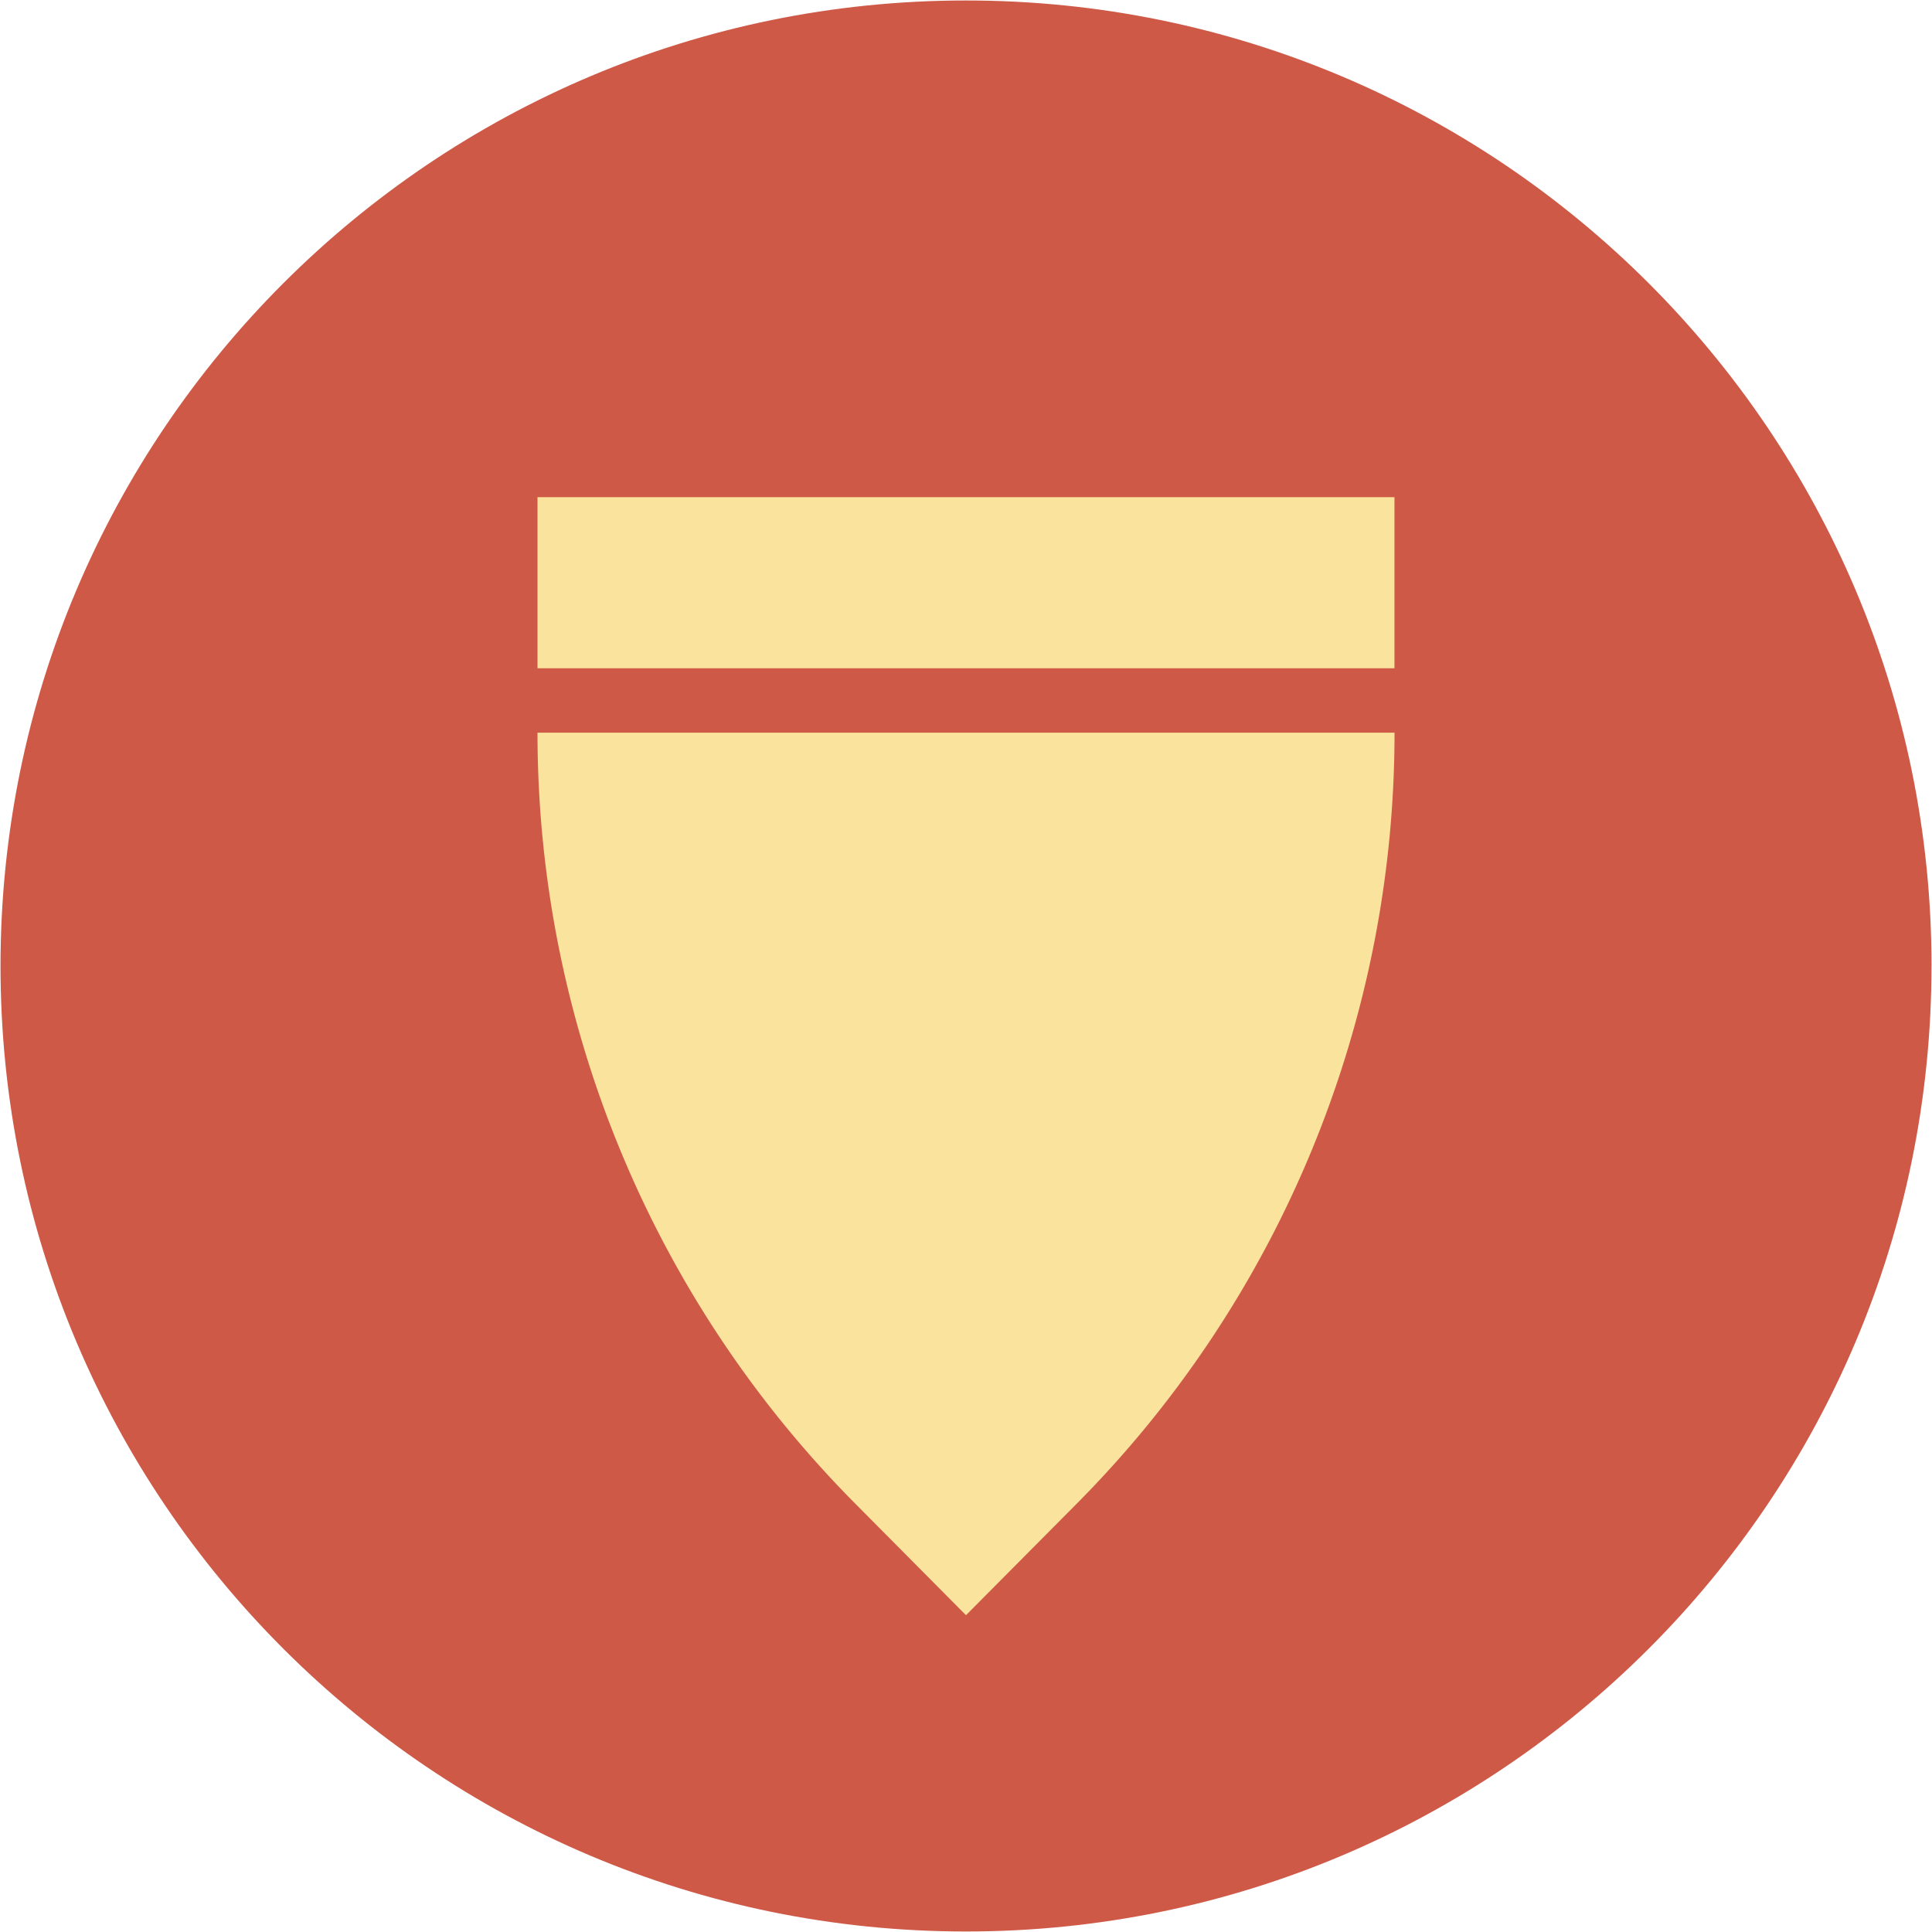
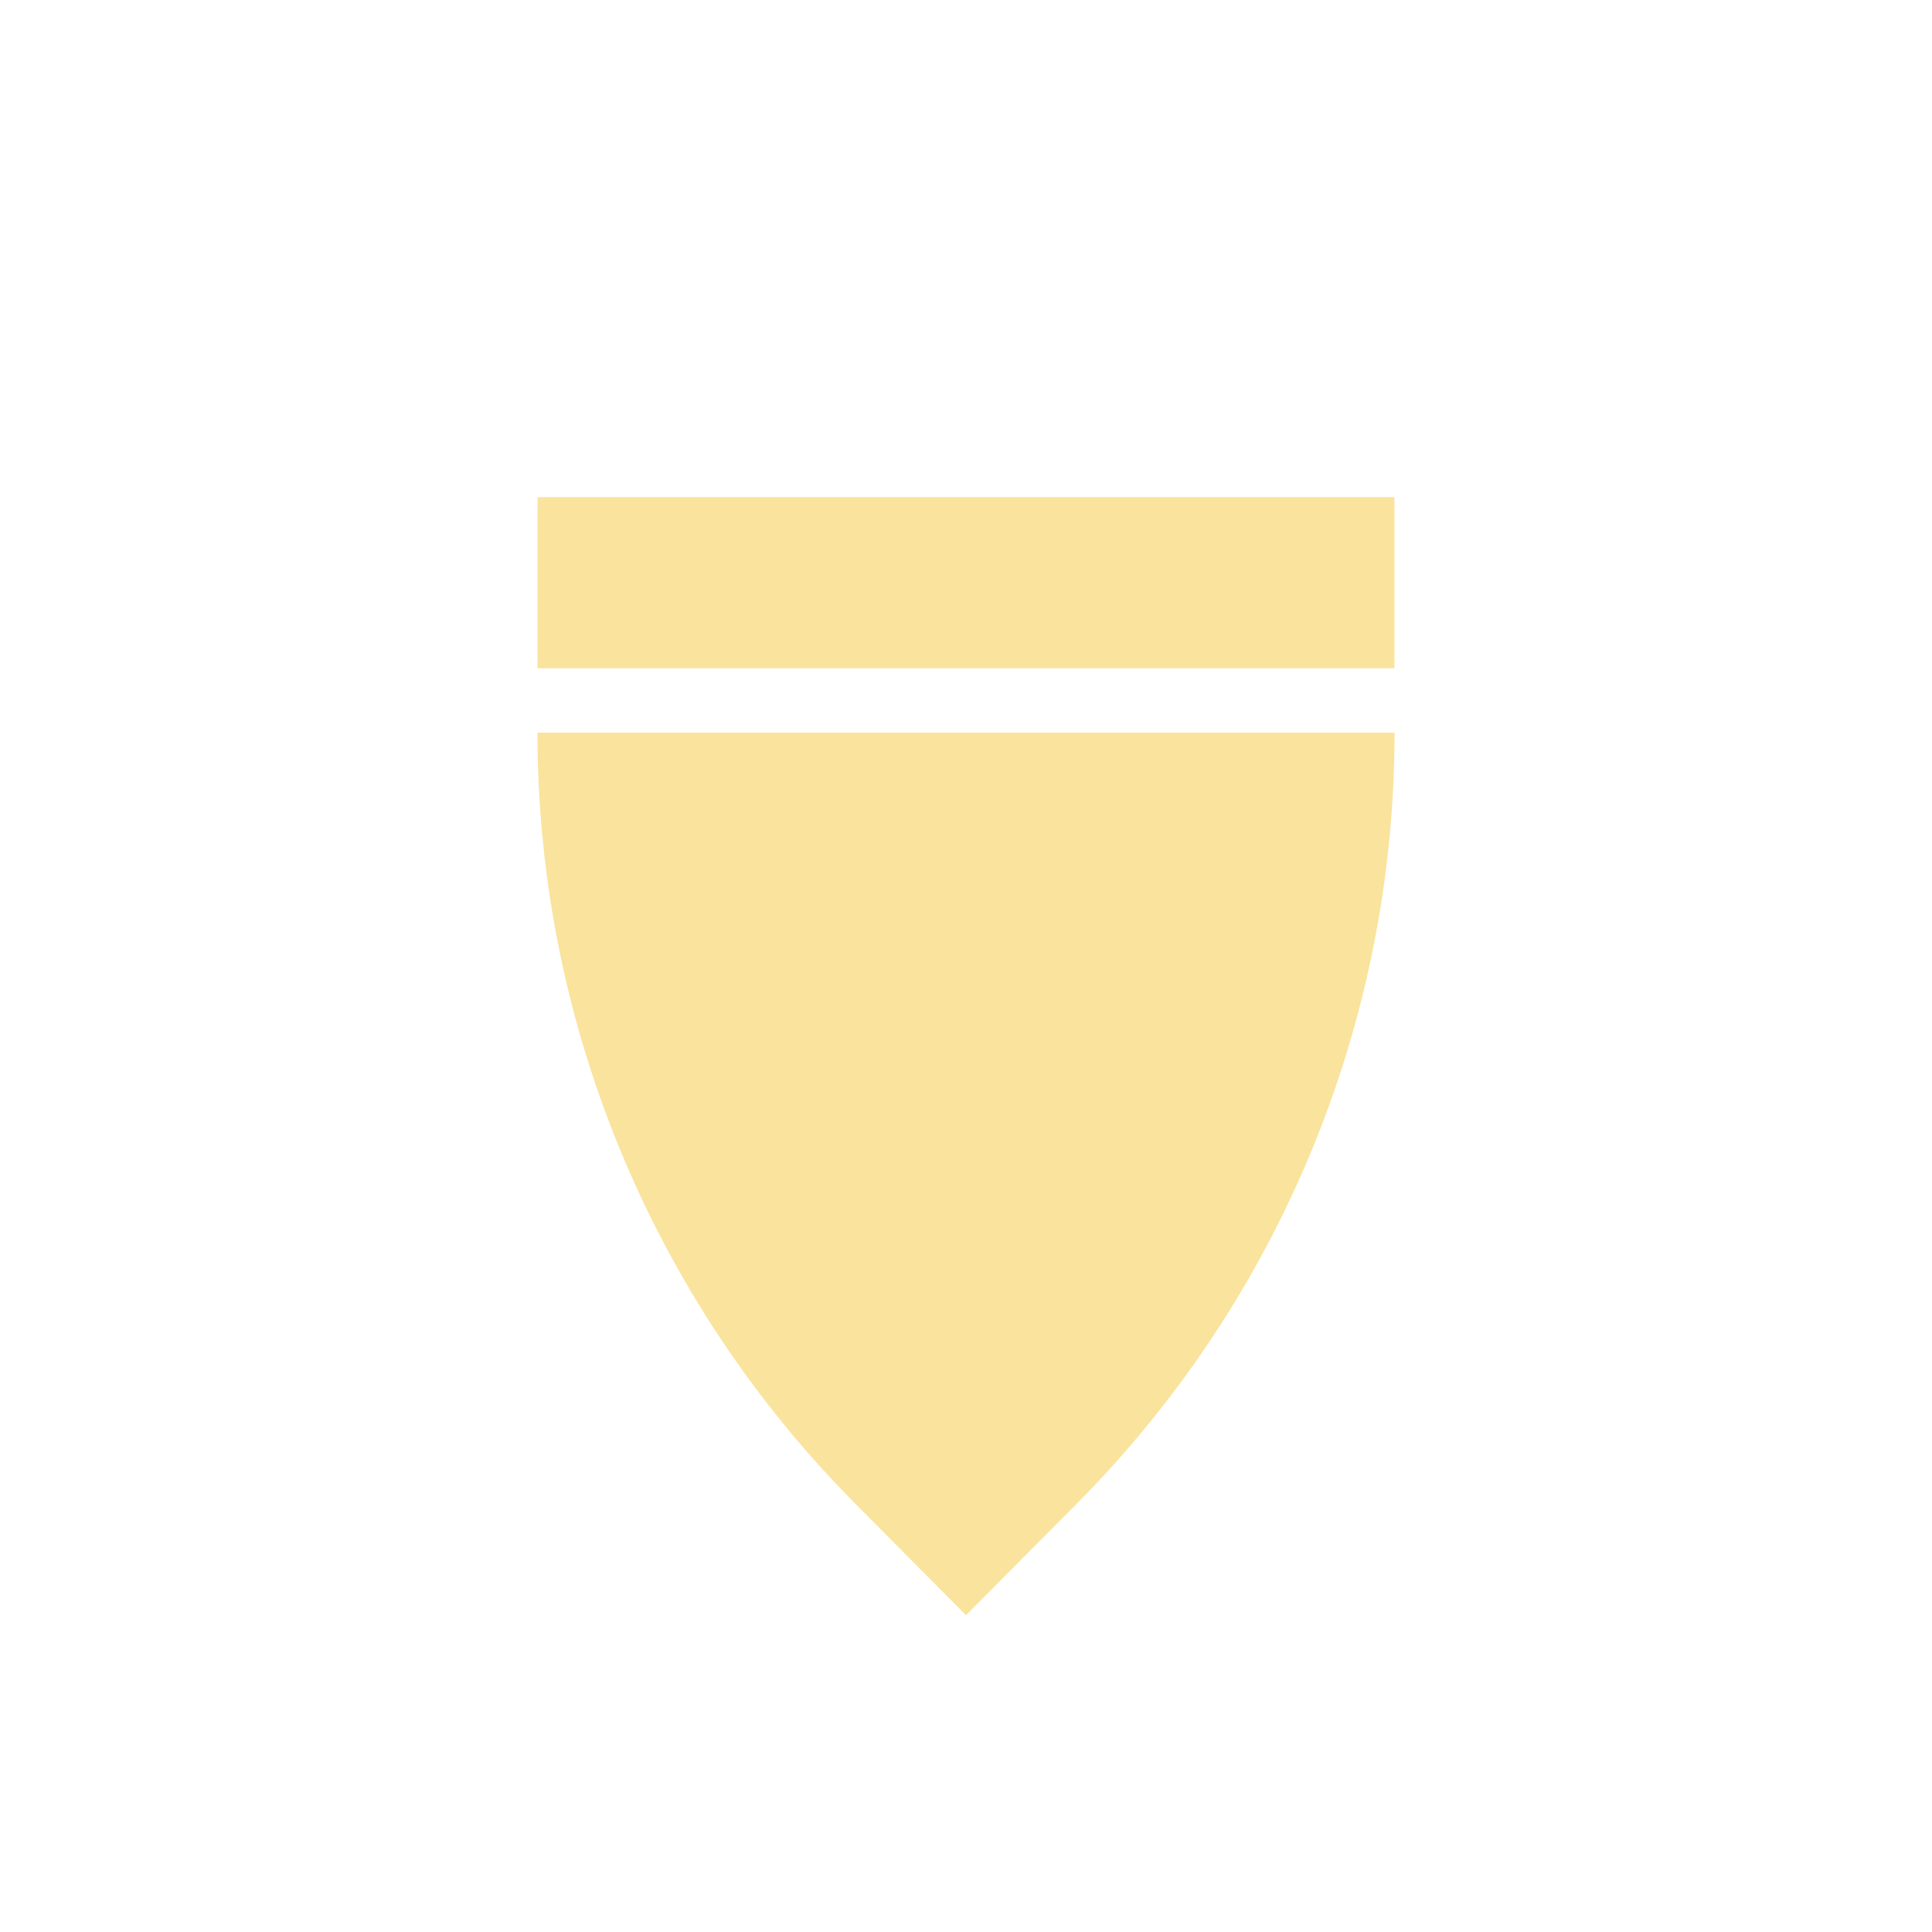
<svg xmlns="http://www.w3.org/2000/svg" width="200" height="200" viewBox="0 0 52.917 52.917">
-   <path d="M52.903 26.458c0 14.606-11.84 26.445-26.444 26.445C11.854 52.903.014 41.064.014 26.458S11.854.013 26.46.013c14.604 0 26.444 11.839 26.444 26.445" fill="#cf5947" />
  <path d="M14.722 18.304h23.472v-4.687H14.722zm8.704 22.881l3.032 3.055 3.034-3.055a29.968 29.968 0 008.704-21.117H14.722a29.967 29.967 0 008.704 21.117" fill="#fae39c" />
</svg>